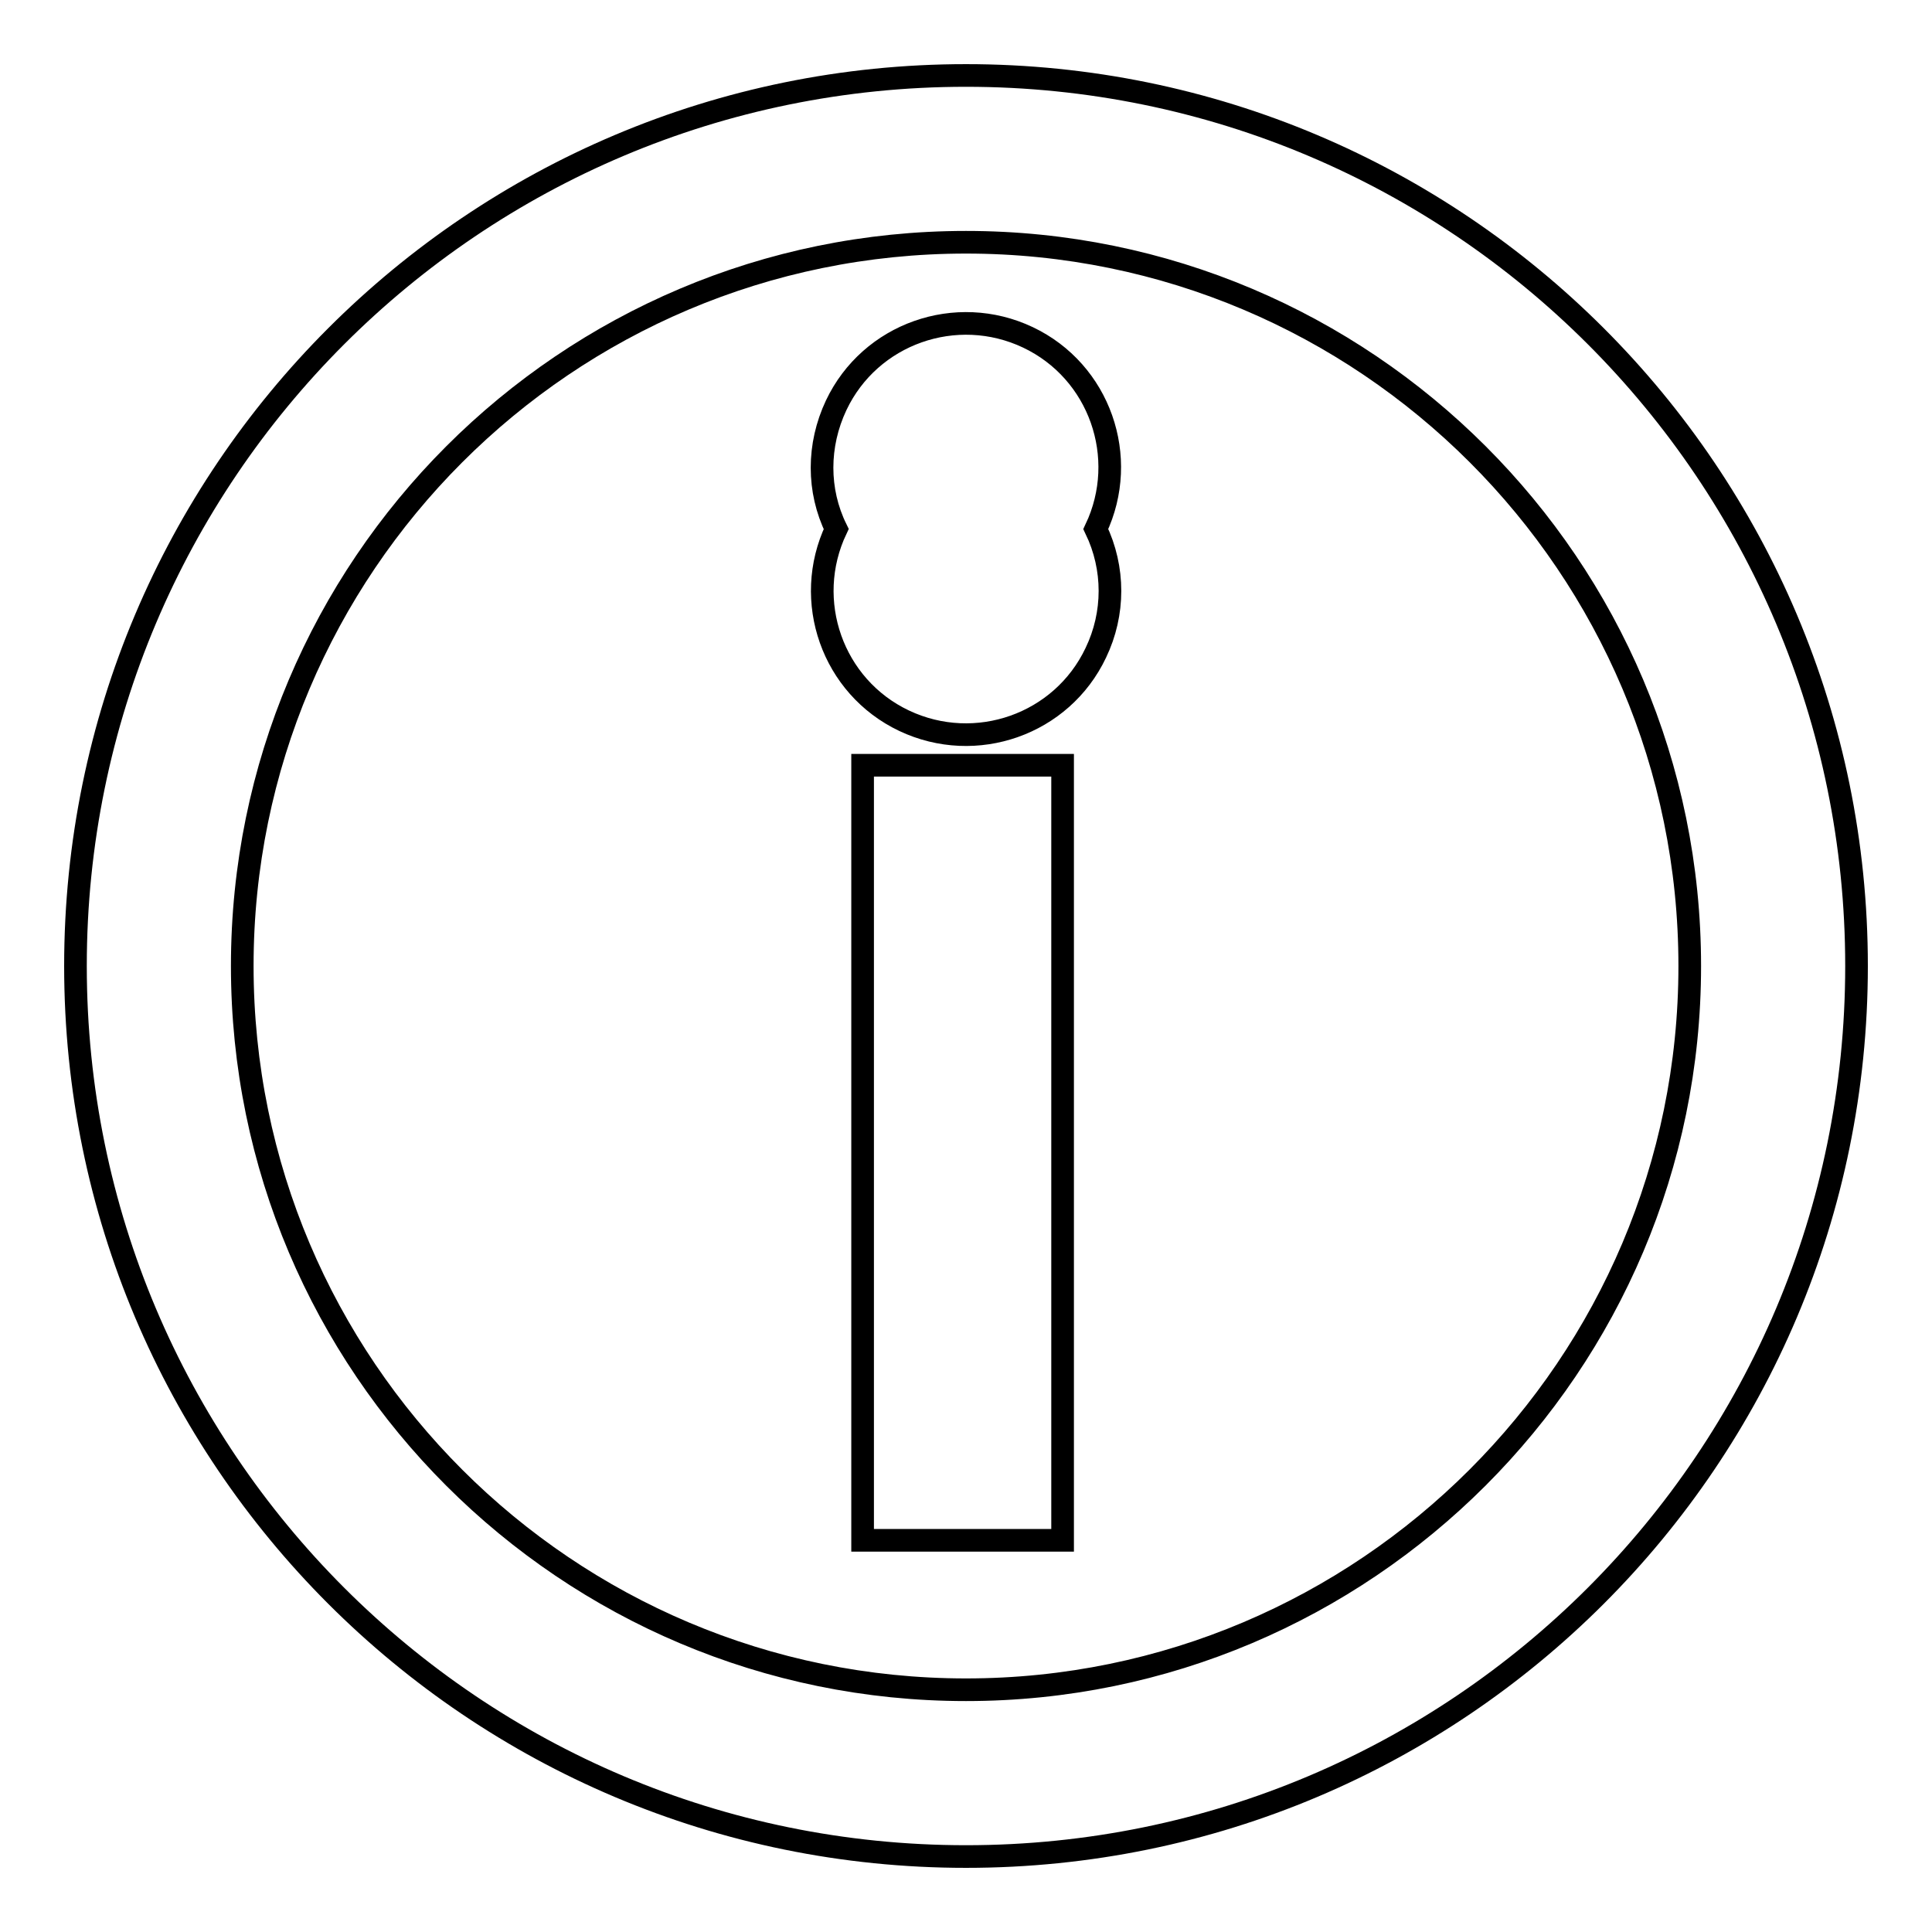
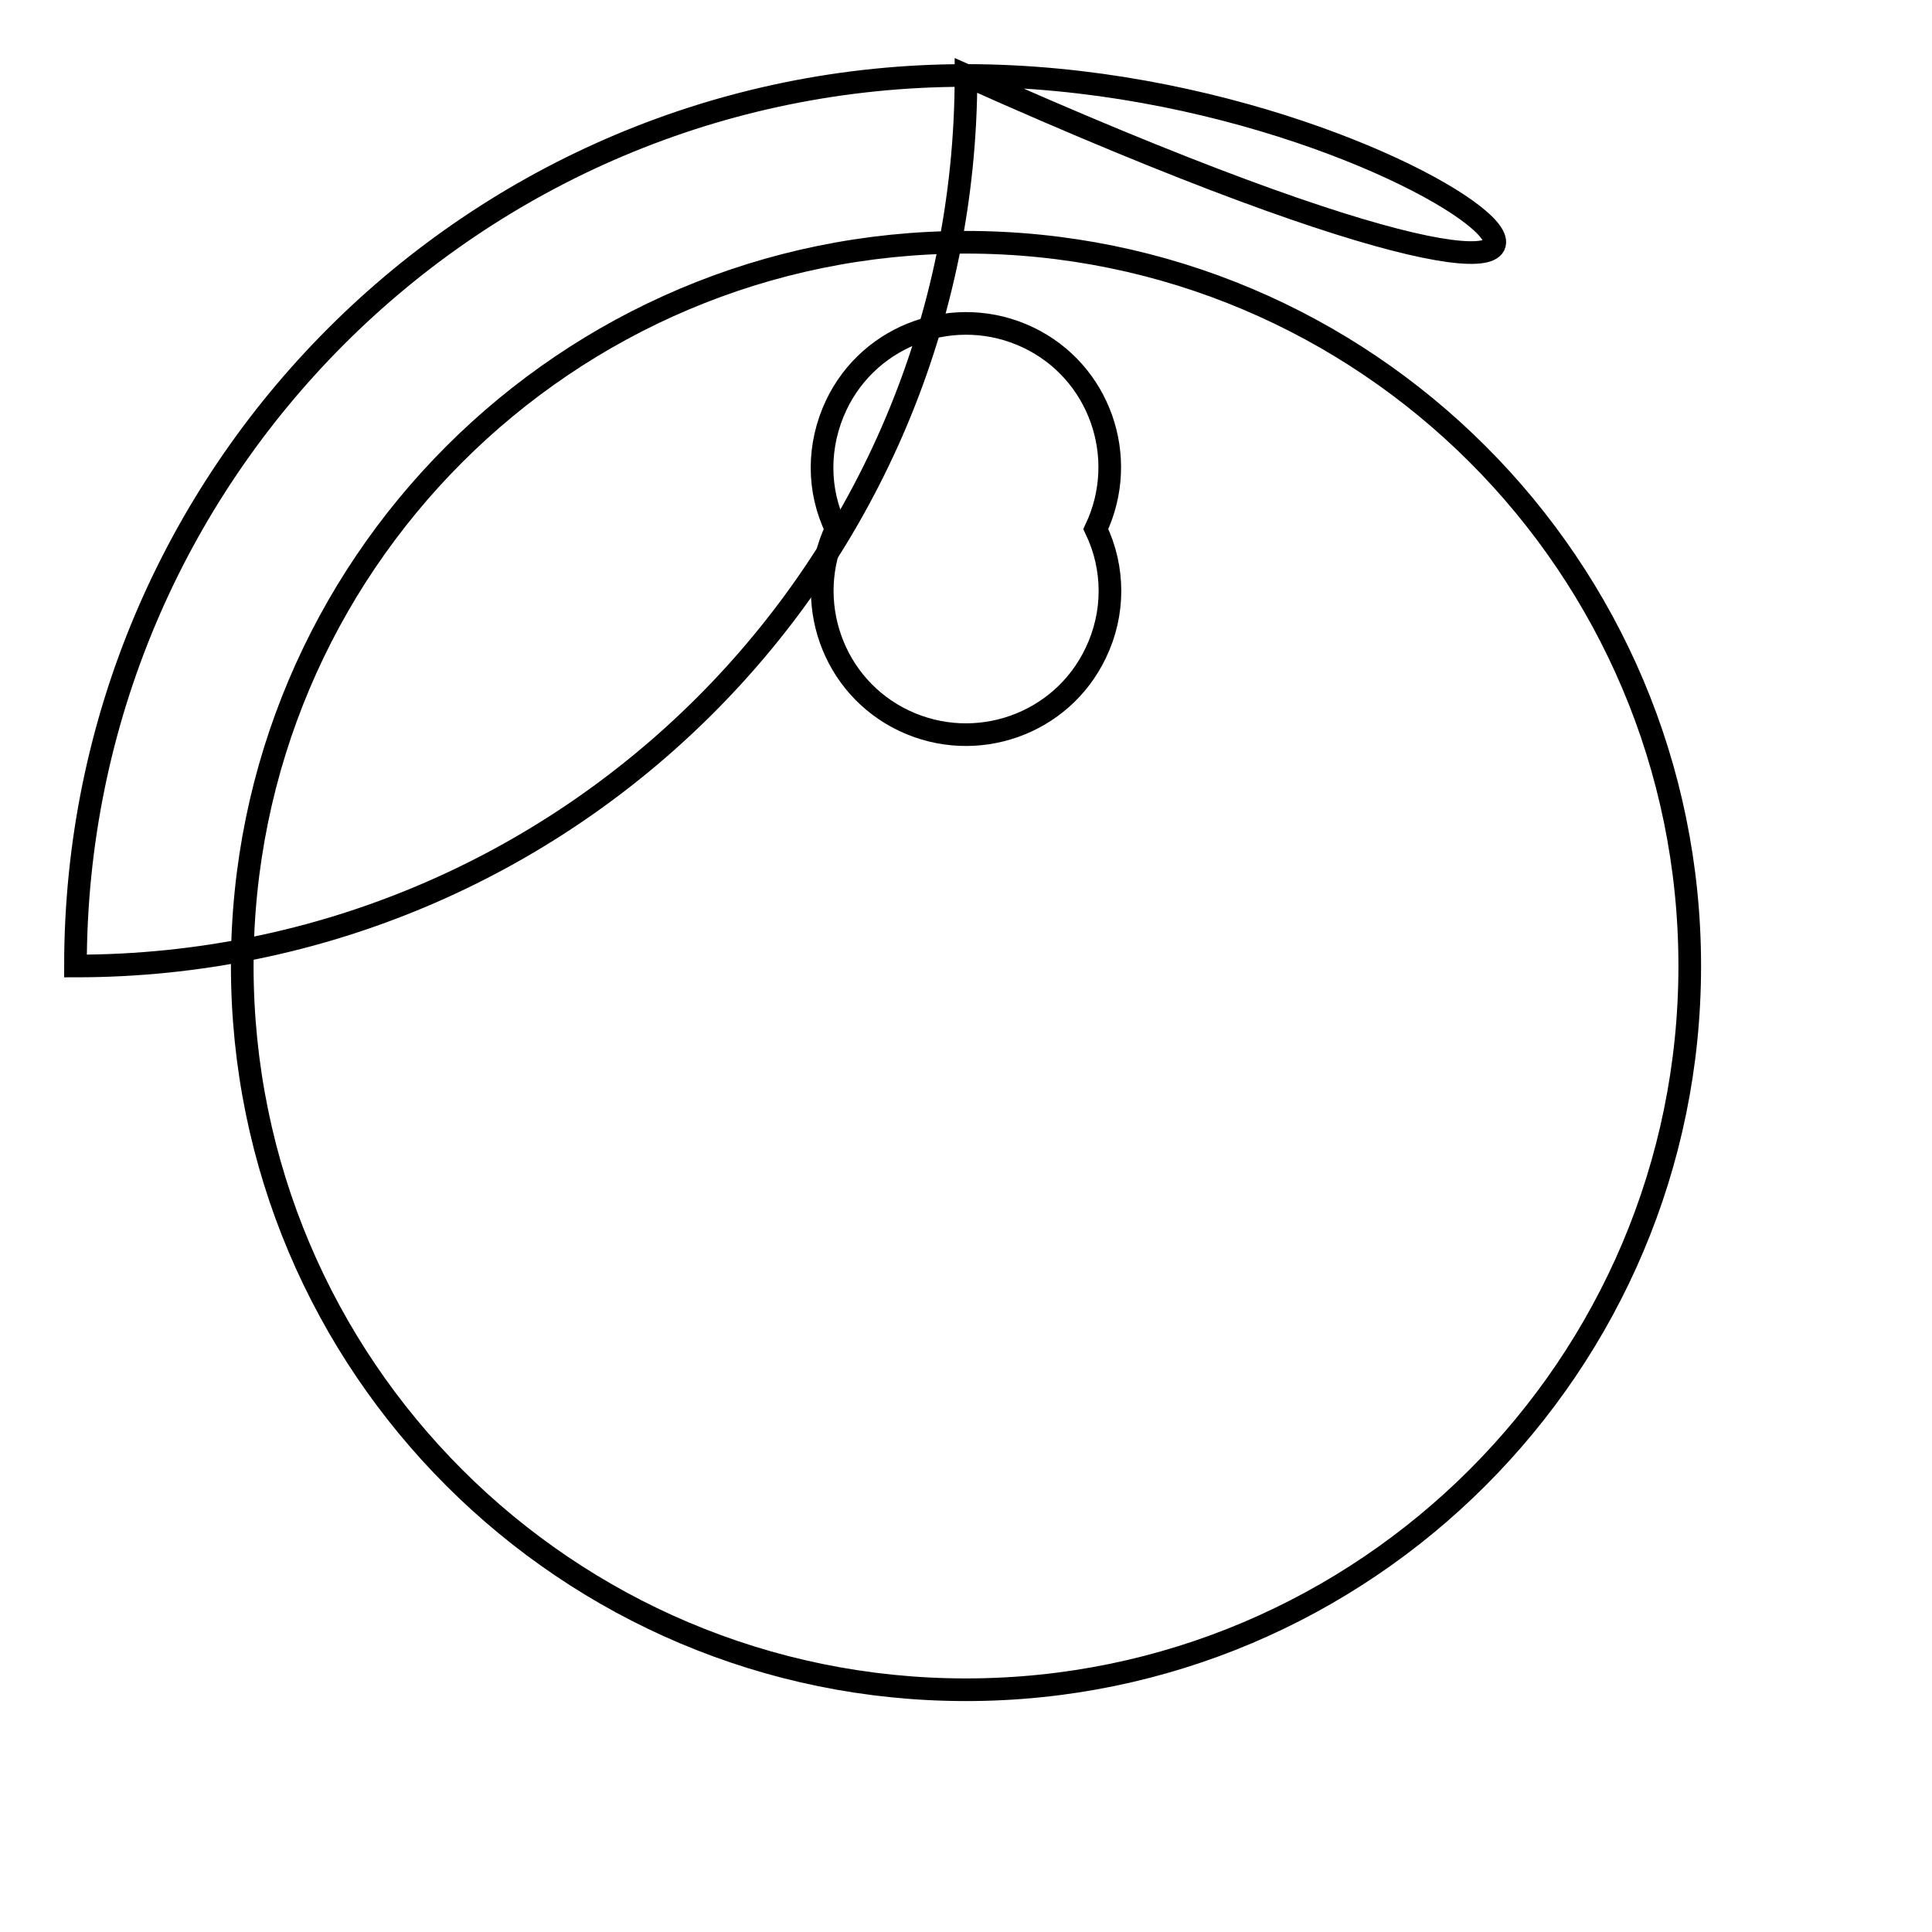
<svg xmlns="http://www.w3.org/2000/svg" version="1.1" x="0px" y="0px" viewBox="0 0 256 256" enable-background="new 0 0 256 256" xml:space="preserve">
  <g>
    <g>
-       <path stroke-width="3" fill-opacity="0" stroke="#000000" d="M128,10C62.8,10,10,62.8,10,128c0,65.2,52.8,118,118,118c65.2,0,118-52.8,118-118C246,62.8,193.2,10,128,10z M128,223.9c-52.9,0-95.9-42.9-95.9-95.9c0-52.9,42.9-95.9,95.9-95.9c52.9,0,95.9,42.9,95.9,95.9C223.9,180.9,180.9,223.9,128,223.9z" />
-       <path stroke-width="3" fill-opacity="0" stroke="#000000" d="M114.3,101.4h26.5v102.7h-26.5V101.4L114.3,101.4z" />
+       <path stroke-width="3" fill-opacity="0" stroke="#000000" d="M128,10C62.8,10,10,62.8,10,128c65.2,0,118-52.8,118-118C246,62.8,193.2,10,128,10z M128,223.9c-52.9,0-95.9-42.9-95.9-95.9c0-52.9,42.9-95.9,95.9-95.9c52.9,0,95.9,42.9,95.9,95.9C223.9,180.9,180.9,223.9,128,223.9z" />
      <path stroke-width="3" fill-opacity="0" stroke="#000000" d="M110.8,70.1c-4.5,9.5-0.5,20.9,9,25.4c9.5,4.5,20.9,0.5,25.4-9c2.5-5.2,2.5-11.2,0-16.4c4.5-9.5,0.5-20.9-9-25.4c-9.5-4.5-20.9-0.5-25.4,9C108.3,59,108.3,65,110.8,70.1z" />
    </g>
  </g>
</svg>